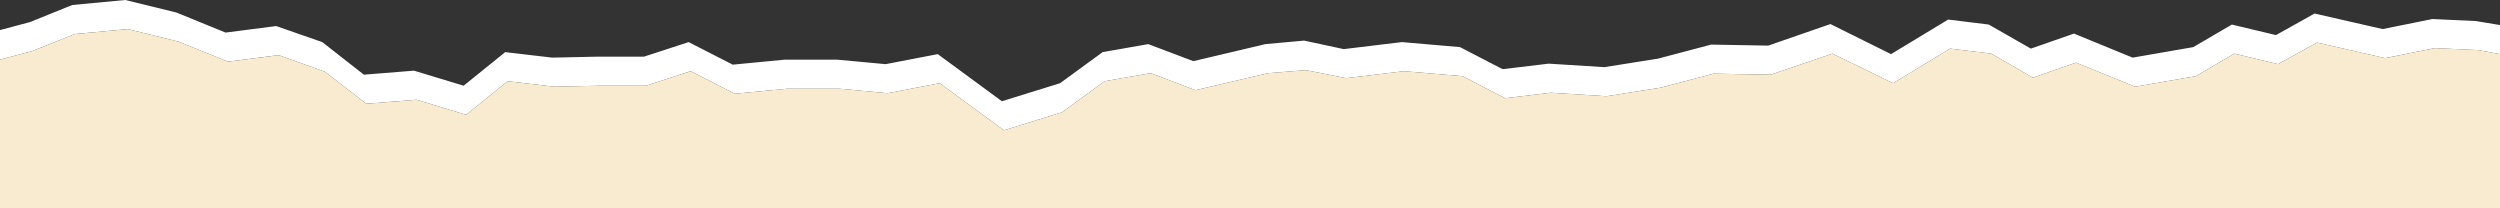
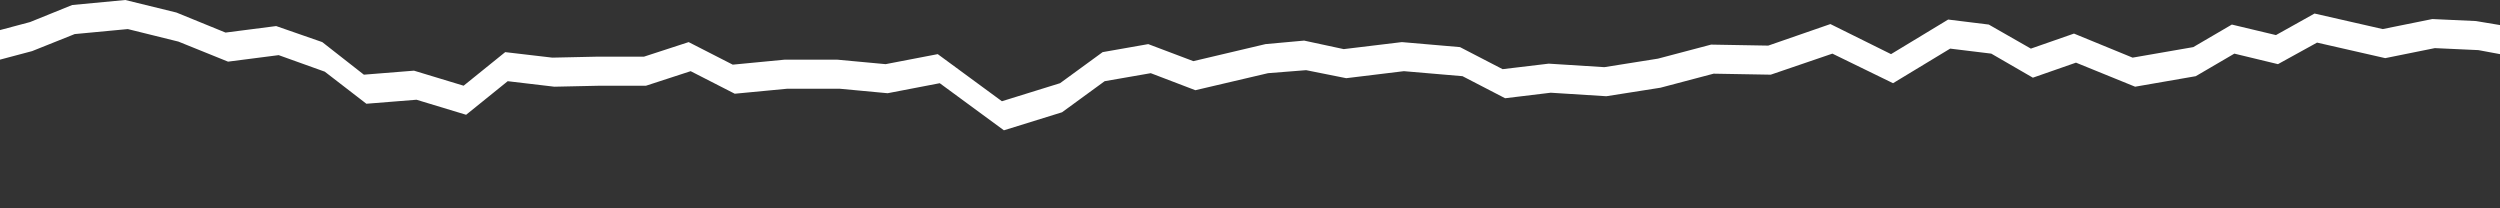
<svg xmlns="http://www.w3.org/2000/svg" version="1.1" id="Ebene_1" x="0px" y="0px" viewBox="0 0 498.8 41.5" style="enable-background:new 0 0 498.8 41.5;" xml:space="preserve">
  <rect x="0" y="0" width="498.8" height="41.5" fill="#333333" stroke="none" />
  <style type="text/css">
	.st0{fill:#FFFFFF;}
	.st1{fill:#F8EBCF;}
</style>
  <g>
    <polygon class="st0" points="6.4,10.2 14.9,6.8 25.5,5.8 35.6,8.3 45.5,12.3 55.6,11 64.8,14.3 73.1,20.7 83.1,19.9 93,22.9    101.3,16.2 110.6,17.3 119.8,17.1 128.9,17.1 137.8,14.2 146.6,18.7 157.1,17.7 167.5,17.7 177.1,18.6 187.5,16.6 200.3,26    211.9,22.4 220.4,16.2 229.6,14.6 238.5,18 253,14.6 260.6,14 268.6,15.6 280.1,14.2 291.8,15.2 300.3,19.6 309.4,18.5 320.5,19.2    331.3,17.5 341.9,14.7 353.3,14.9 365.6,10.7 377.7,16.6 389.1,9.7 397.3,10.7 405.6,15.5 414.2,12.5 426,17.3 438.1,15.2    445.8,10.7 454.5,12.8 462.3,8.5 475.9,11.6 485.8,9.6 494.5,10 498.8,10.8 498.8,5 494,4.2 485.3,3.8 475.4,5.8 461.8,2.7    454.1,7 445.3,4.9 437.6,9.4 425.5,11.5 413.8,6.7 405.2,9.7 396.8,4.9 388.7,3.9 377.3,10.8 365.2,4.8 352.8,9.1 341.4,8.9    330.8,11.7 320.1,13.4 309,12.7 299.8,13.8 291.3,9.4 279.7,8.4 268.1,9.8 260.2,8.1 252.5,8.8 238.1,12.2 229.1,8.8 220,10.4    211.5,16.6 199.9,20.2 187.1,10.8 176.7,12.8 167,11.9 156.6,11.9 146.2,12.9 137.4,8.4 128.5,11.3 119.4,11.3 110.2,11.5    100.8,10.4 92.5,17.1 82.6,14.1 72.6,14.9 64.3,8.4 55.1,5.2 45,6.5 35.2,2.5 25,0 14.4,1 6,4.4 0,6 0,11.9  " />
-     <polygon class="st1" points="498.8,41.5 498.8,10.8 494.5,10 485.8,9.6 475.9,11.6 462.3,8.5 454.5,12.8 445.8,10.7 438.1,15.2    426,17.3 414.2,12.5 405.6,15.5 397.3,10.7 389.1,9.7 377.7,16.6 365.6,10.7 353.3,14.9 341.9,14.7 331.3,17.5 320.5,19.2    309.4,18.5 300.3,19.6 291.8,15.2 280.1,14.2 268.6,15.6 260.6,14 253,14.6 238.5,18 229.6,14.6 220.4,16.2 211.9,22.4 200.3,26    187.5,16.6 177.1,18.6 167.5,17.7 157.1,17.7 146.6,18.7 137.8,14.2 128.9,17.1 119.8,17.1 110.6,17.3 101.3,16.2 93,22.9    83.1,19.9 73.1,20.7 64.8,14.3 55.6,11 45.5,12.3 35.6,8.3 25.5,5.8 14.9,6.8 6.4,10.2 0,11.9 0,41.5  " />
  </g>
</svg>